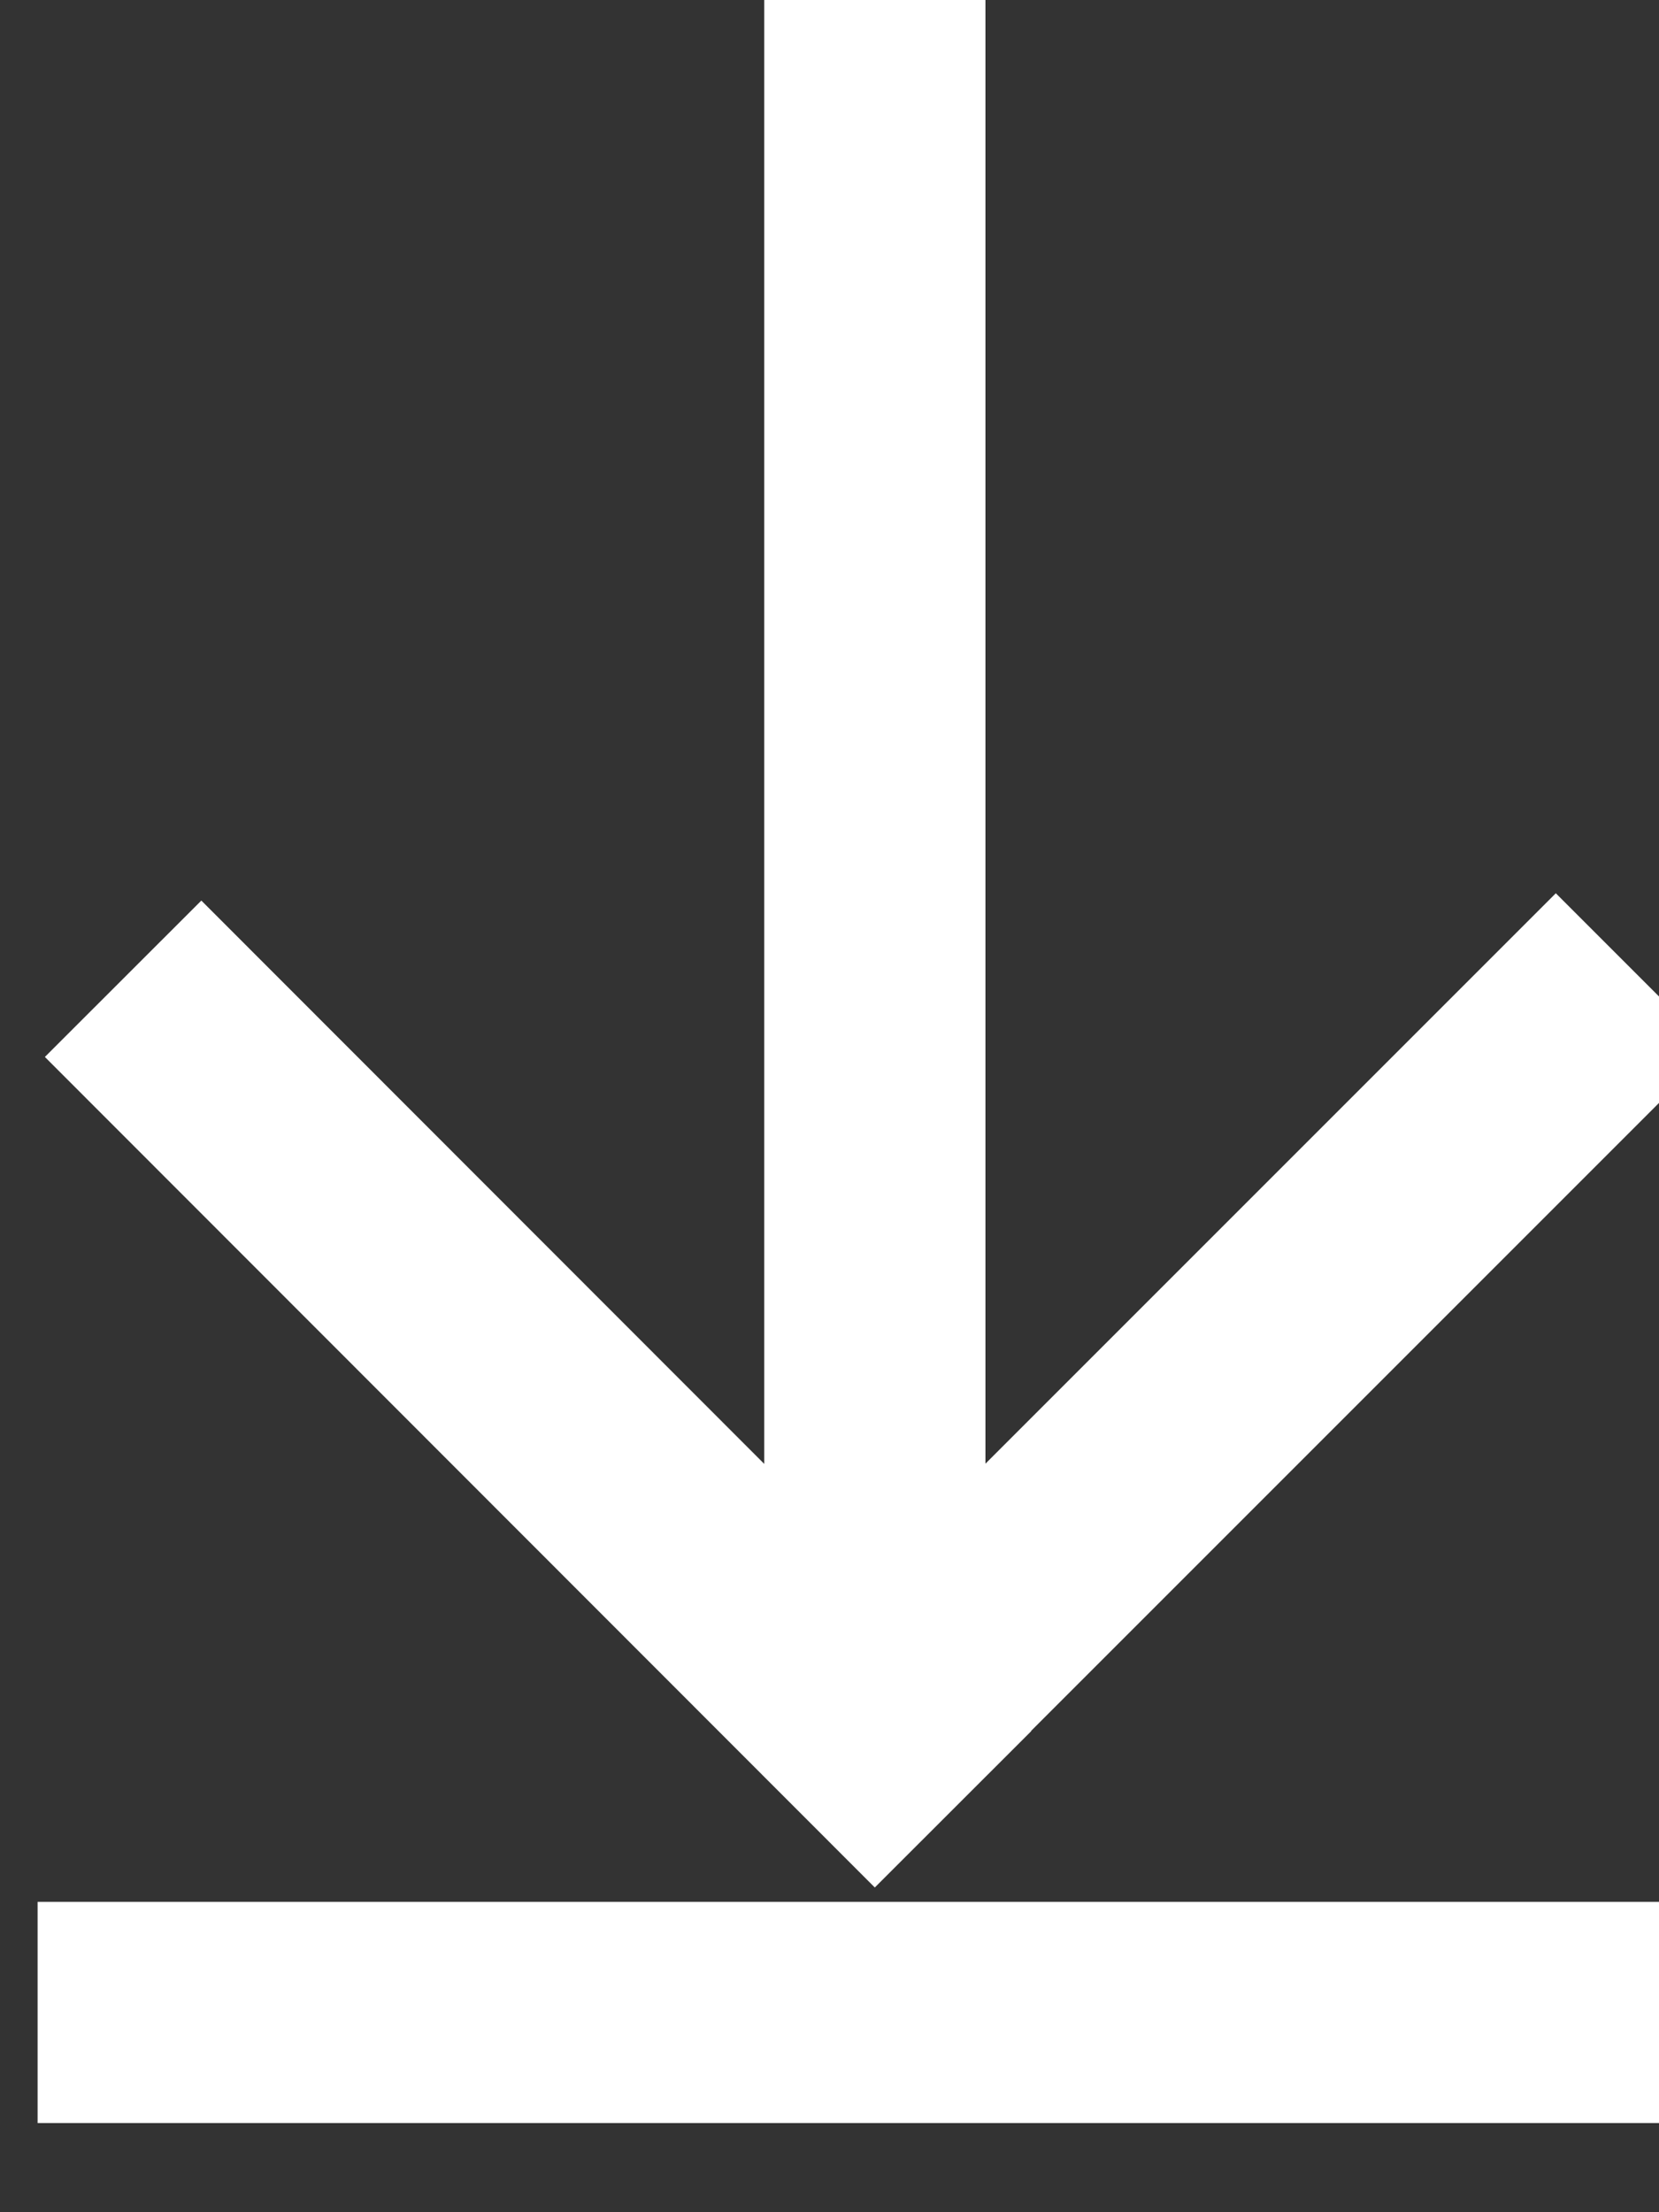
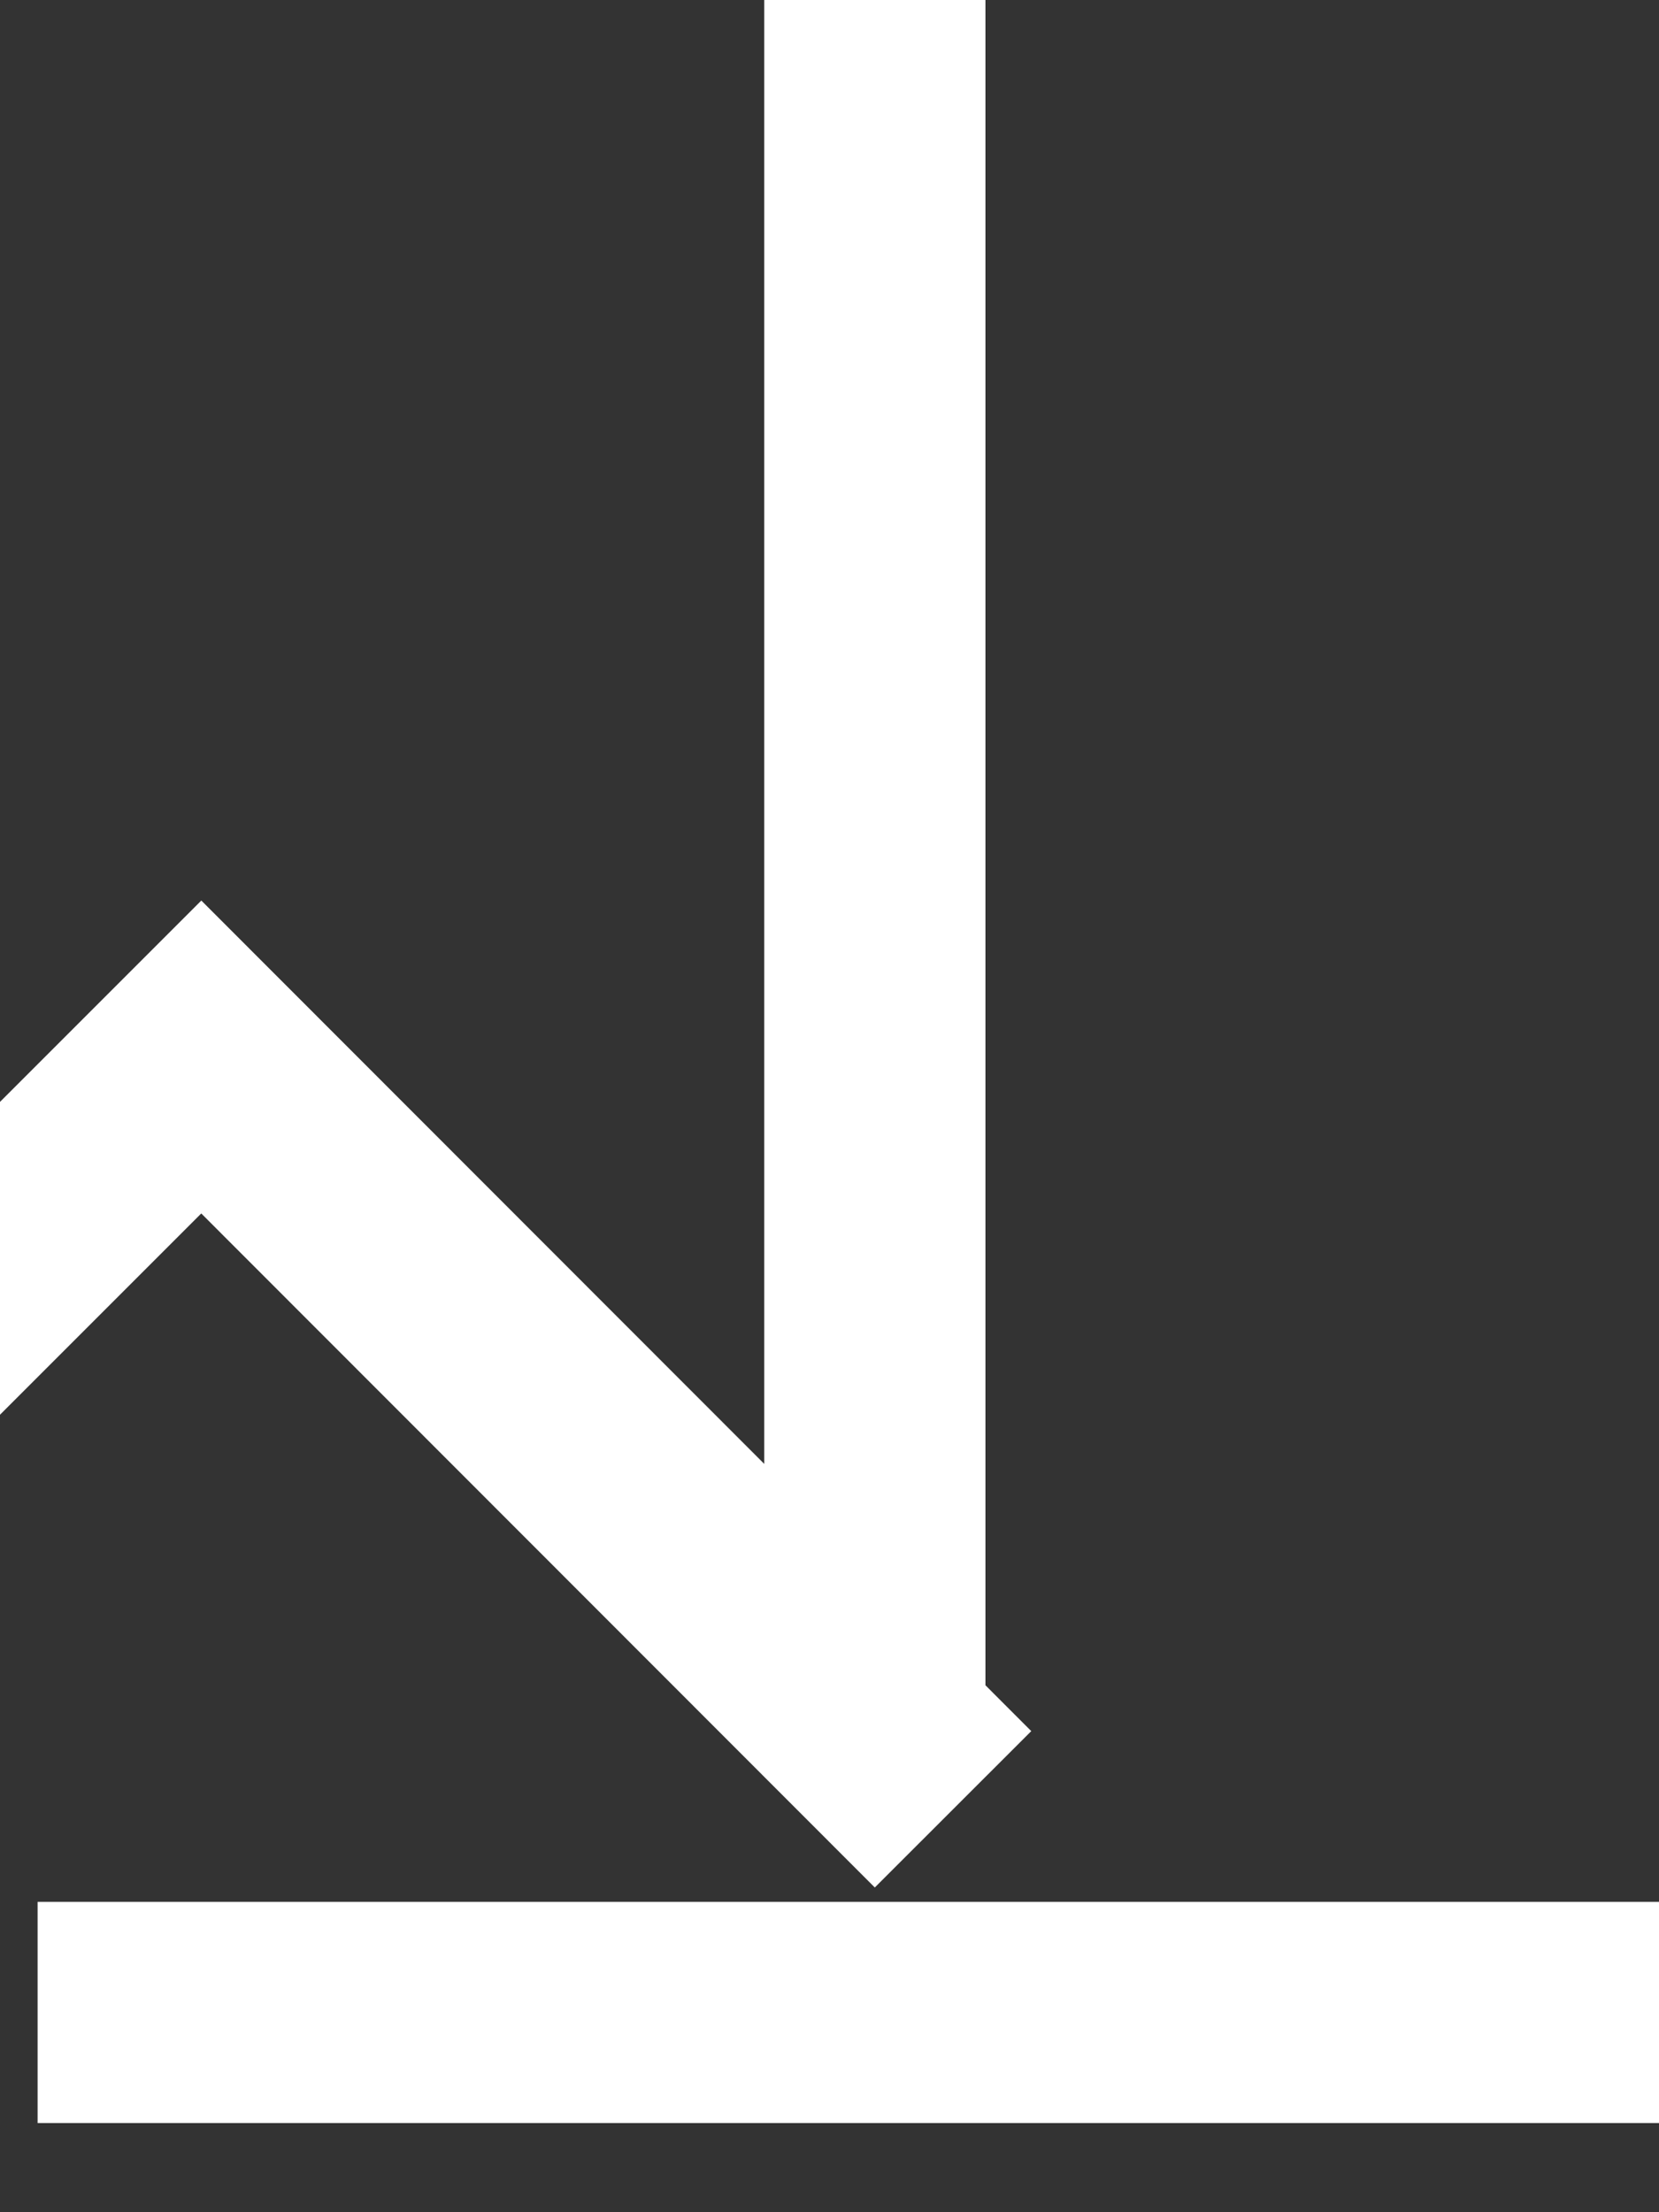
<svg xmlns="http://www.w3.org/2000/svg" width="15" height="20" viewBox="0 0 15 20">
  <rect x="0" y="0" width="15" height="20" fill="#333333" stroke="none" />
  <title>85D85DBC-B7DE-4239-86D6-54EEC5434447</title>
  <g stroke="#FFF" stroke-width="2" fill="none" fill-rule="evenodd" stroke-linecap="square">
-     <path d="M7.91 14.453v-14M7.91 15.65L1.82 9.556M14.067 9.49l-6.092 6.092M1.34 18.194h13.143" />
+     <path d="M7.91 14.453v-14M7.91 15.65L1.82 9.556l-6.092 6.092M1.34 18.194h13.143" />
  </g>
</svg>